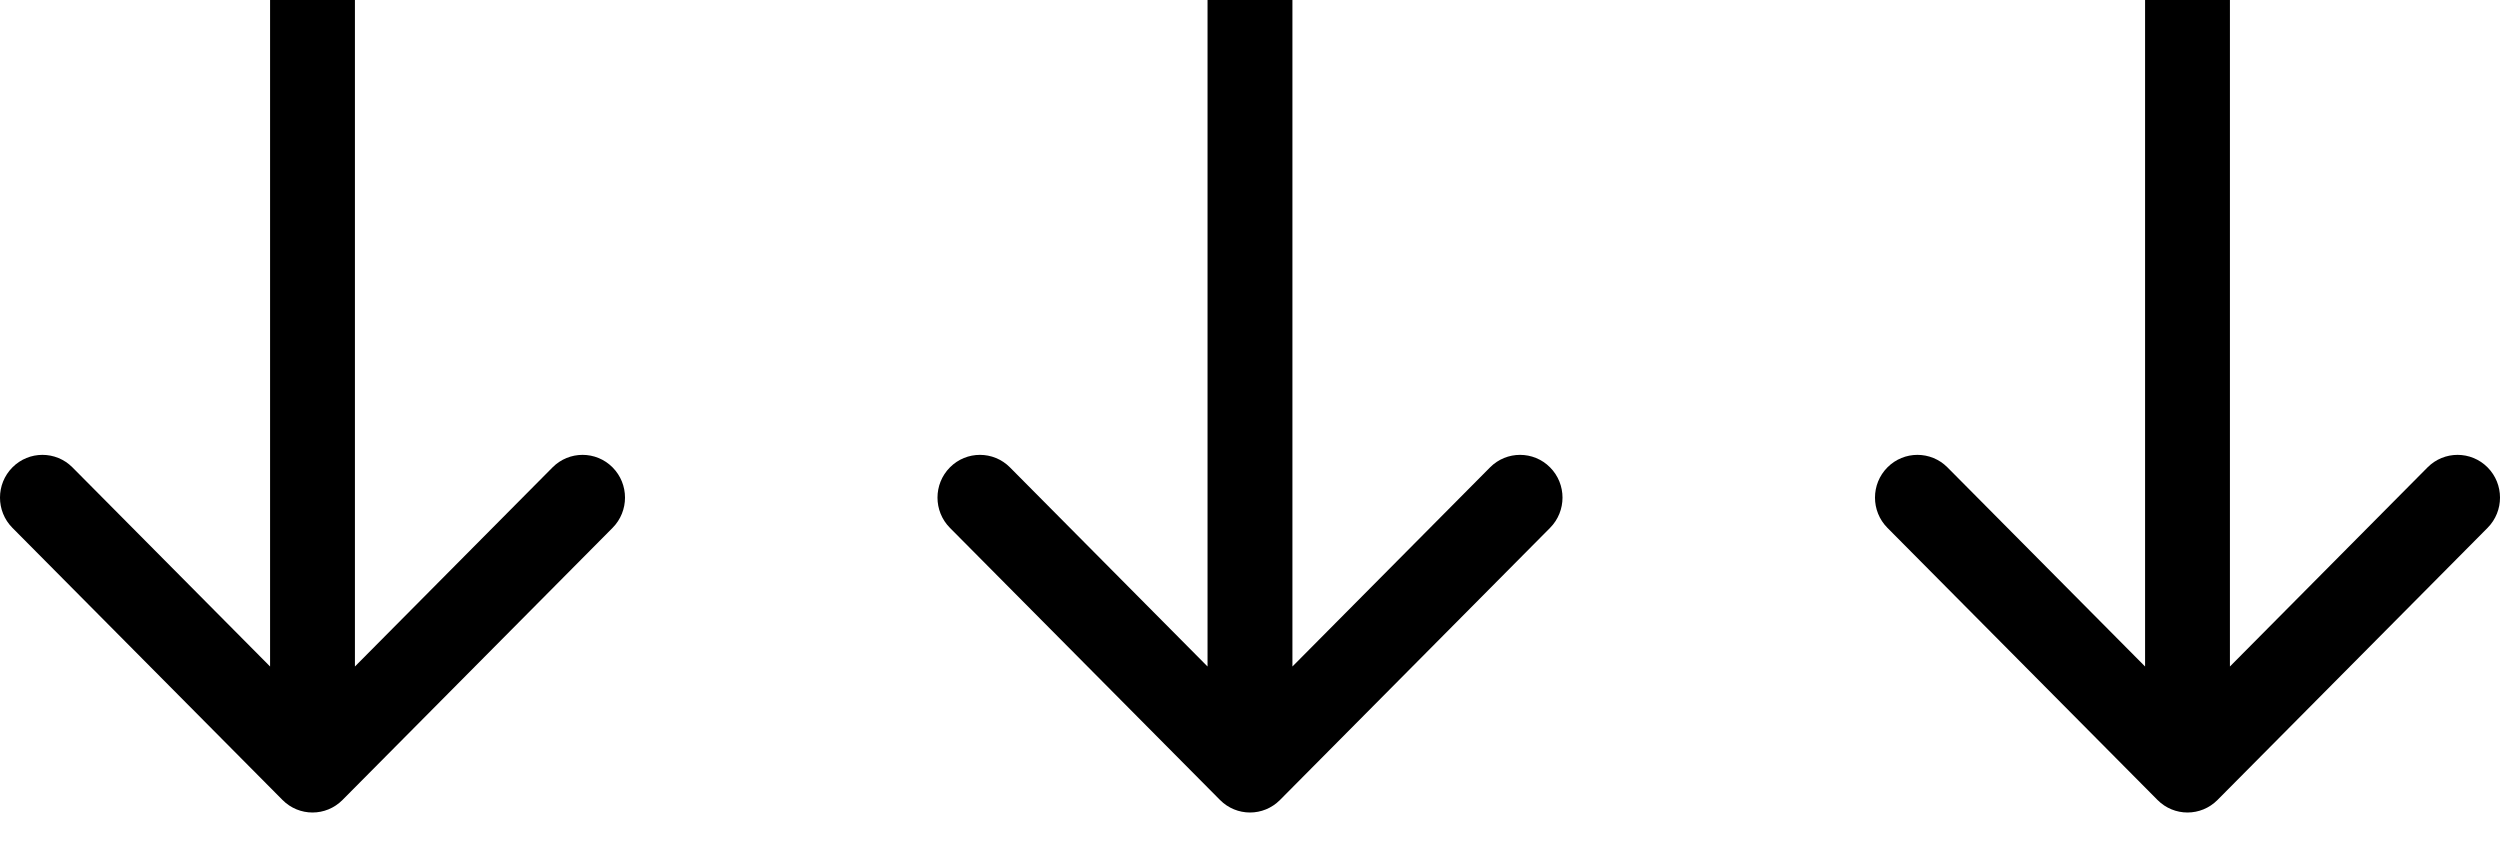
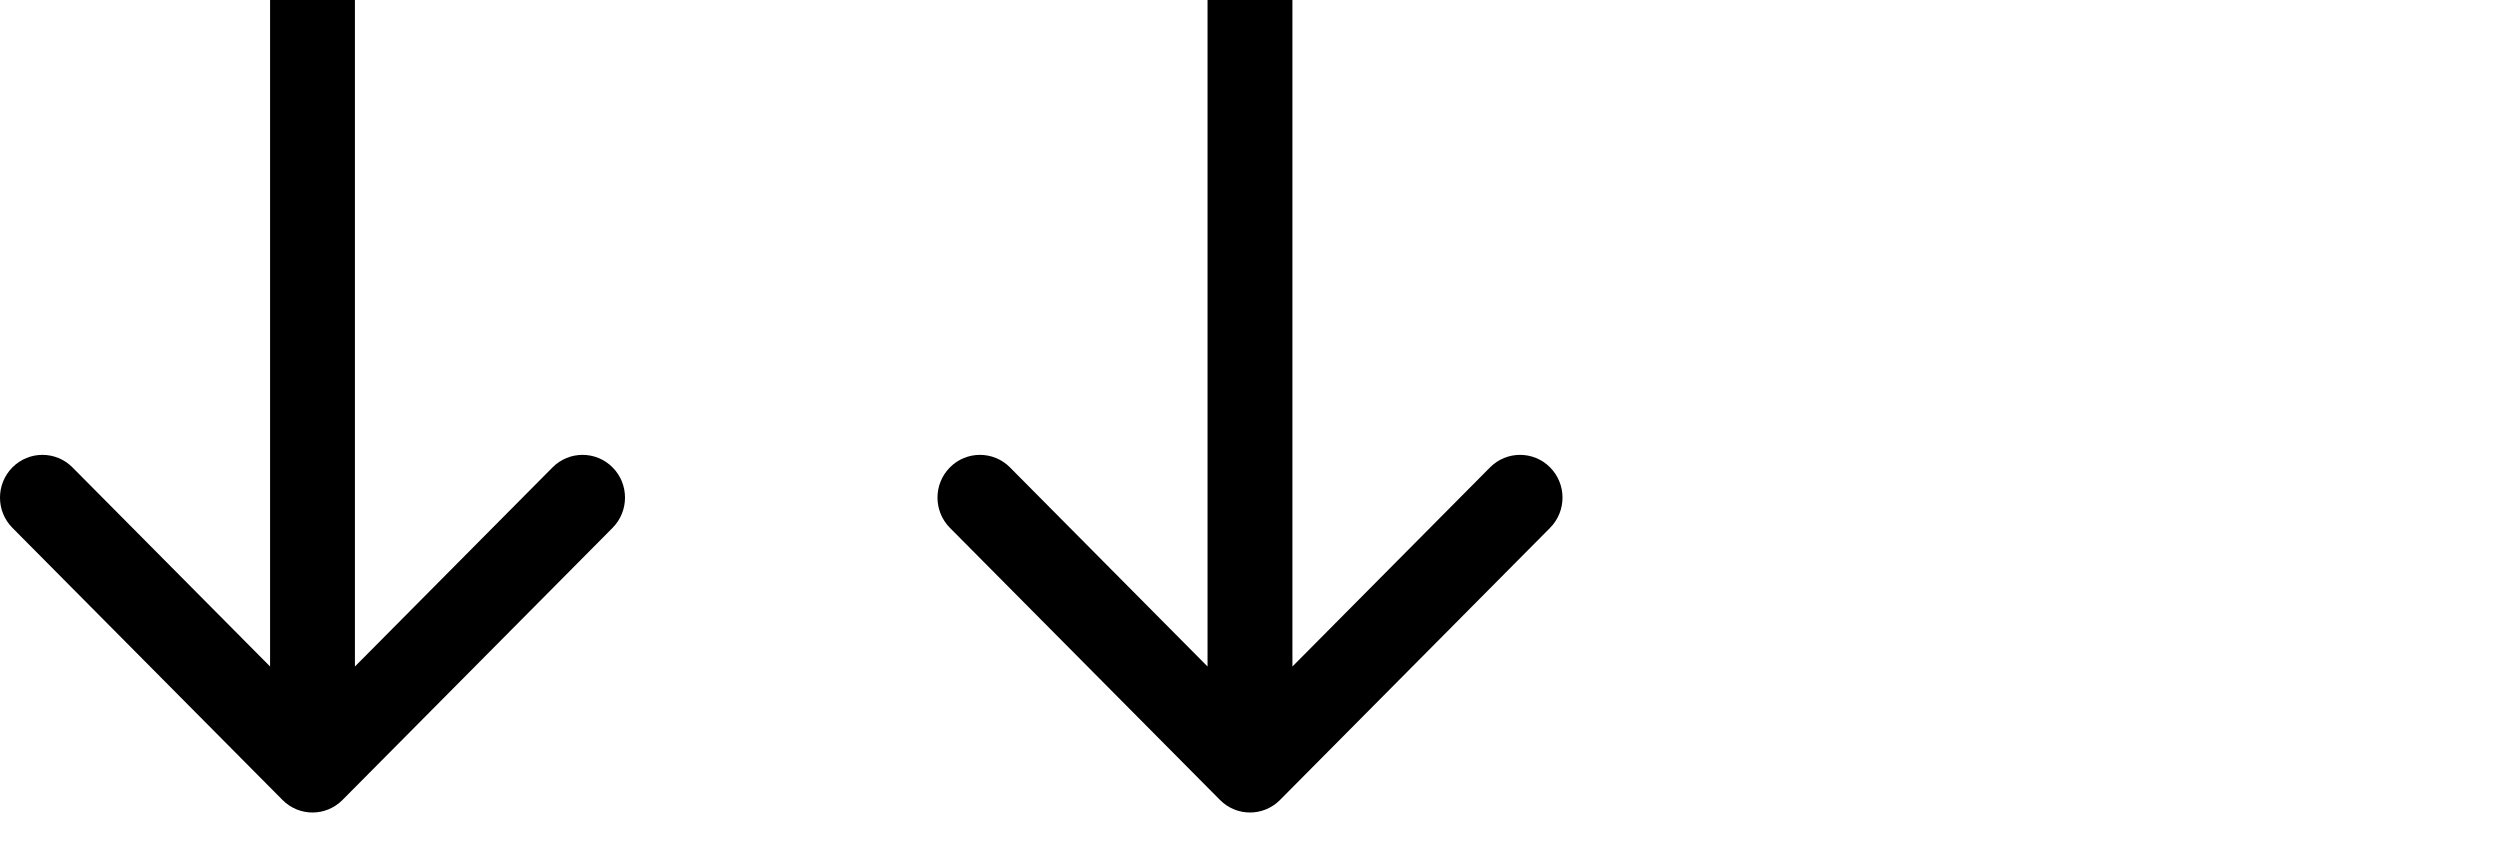
<svg xmlns="http://www.w3.org/2000/svg" width="65" height="22" viewBox="0 0 65 22" fill="none">
-   <path d="M64.677 12.152C65.108 12.586 65.108 13.29 64.677 13.724L57.655 20.799C57.224 21.234 56.526 21.234 56.095 20.799L49.073 13.724C48.642 13.29 48.642 12.586 49.073 12.152C49.504 11.718 50.203 11.718 50.634 12.152L55.772 17.329L55.772 -4.03389e-07L57.978 -3.06921e-07L57.978 17.329L63.116 12.152C63.547 11.718 64.246 11.718 64.677 12.152Z" fill="black" />
  <path d="M40.302 12.152C40.733 12.586 40.733 13.29 40.302 13.724L33.28 20.799C32.849 21.234 32.151 21.234 31.72 20.799L24.698 13.724C24.267 13.29 24.267 12.586 24.698 12.152C25.129 11.718 25.828 11.718 26.259 12.152L31.396 17.329L31.396 -4.03389e-07L33.603 -3.06921e-07L33.603 17.329L38.741 12.152C39.172 11.718 39.871 11.718 40.302 12.152Z" fill="black" />
  <path d="M15.927 12.152C16.358 12.586 16.358 13.29 15.927 13.724L8.905 20.799C8.474 21.234 7.776 21.234 7.345 20.799L0.323 13.724C-0.108 13.29 -0.108 12.586 0.323 12.152C0.754 11.718 1.453 11.718 1.884 12.152L7.022 17.329L7.022 -4.03389e-07L9.228 -3.06921e-07L9.228 17.329L14.366 12.152C14.797 11.718 15.496 11.718 15.927 12.152Z" fill="black" />
</svg>